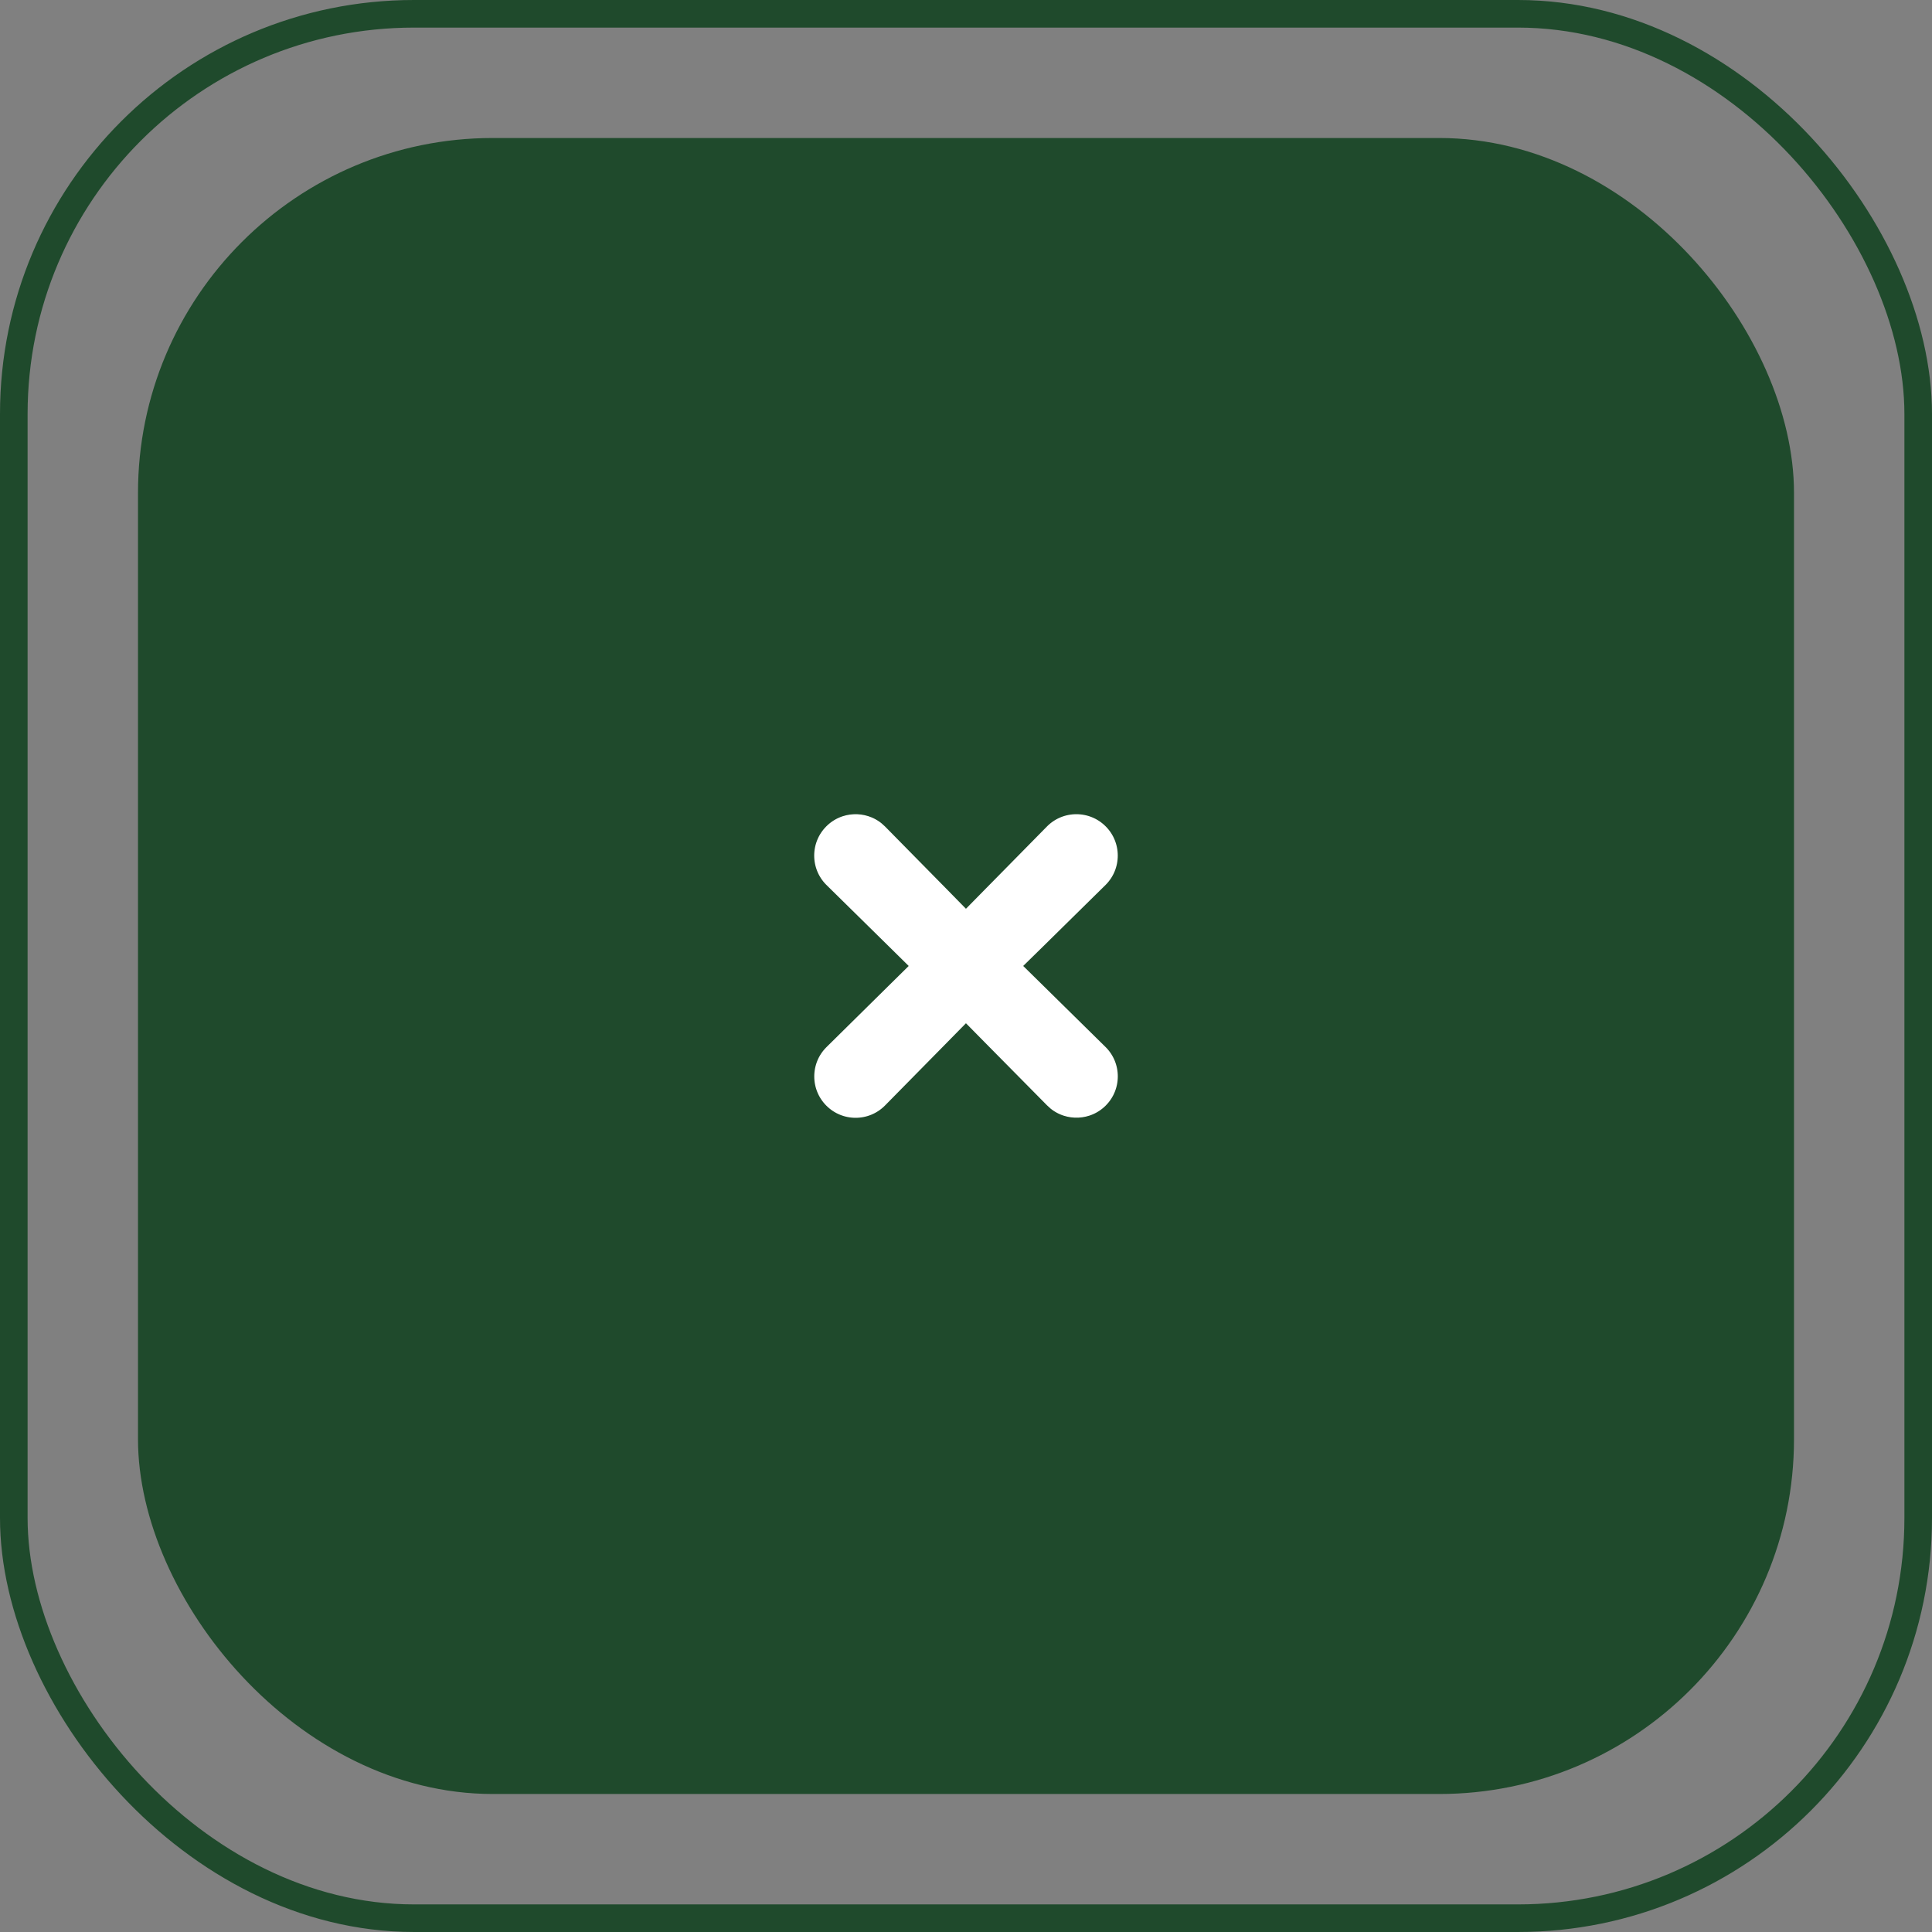
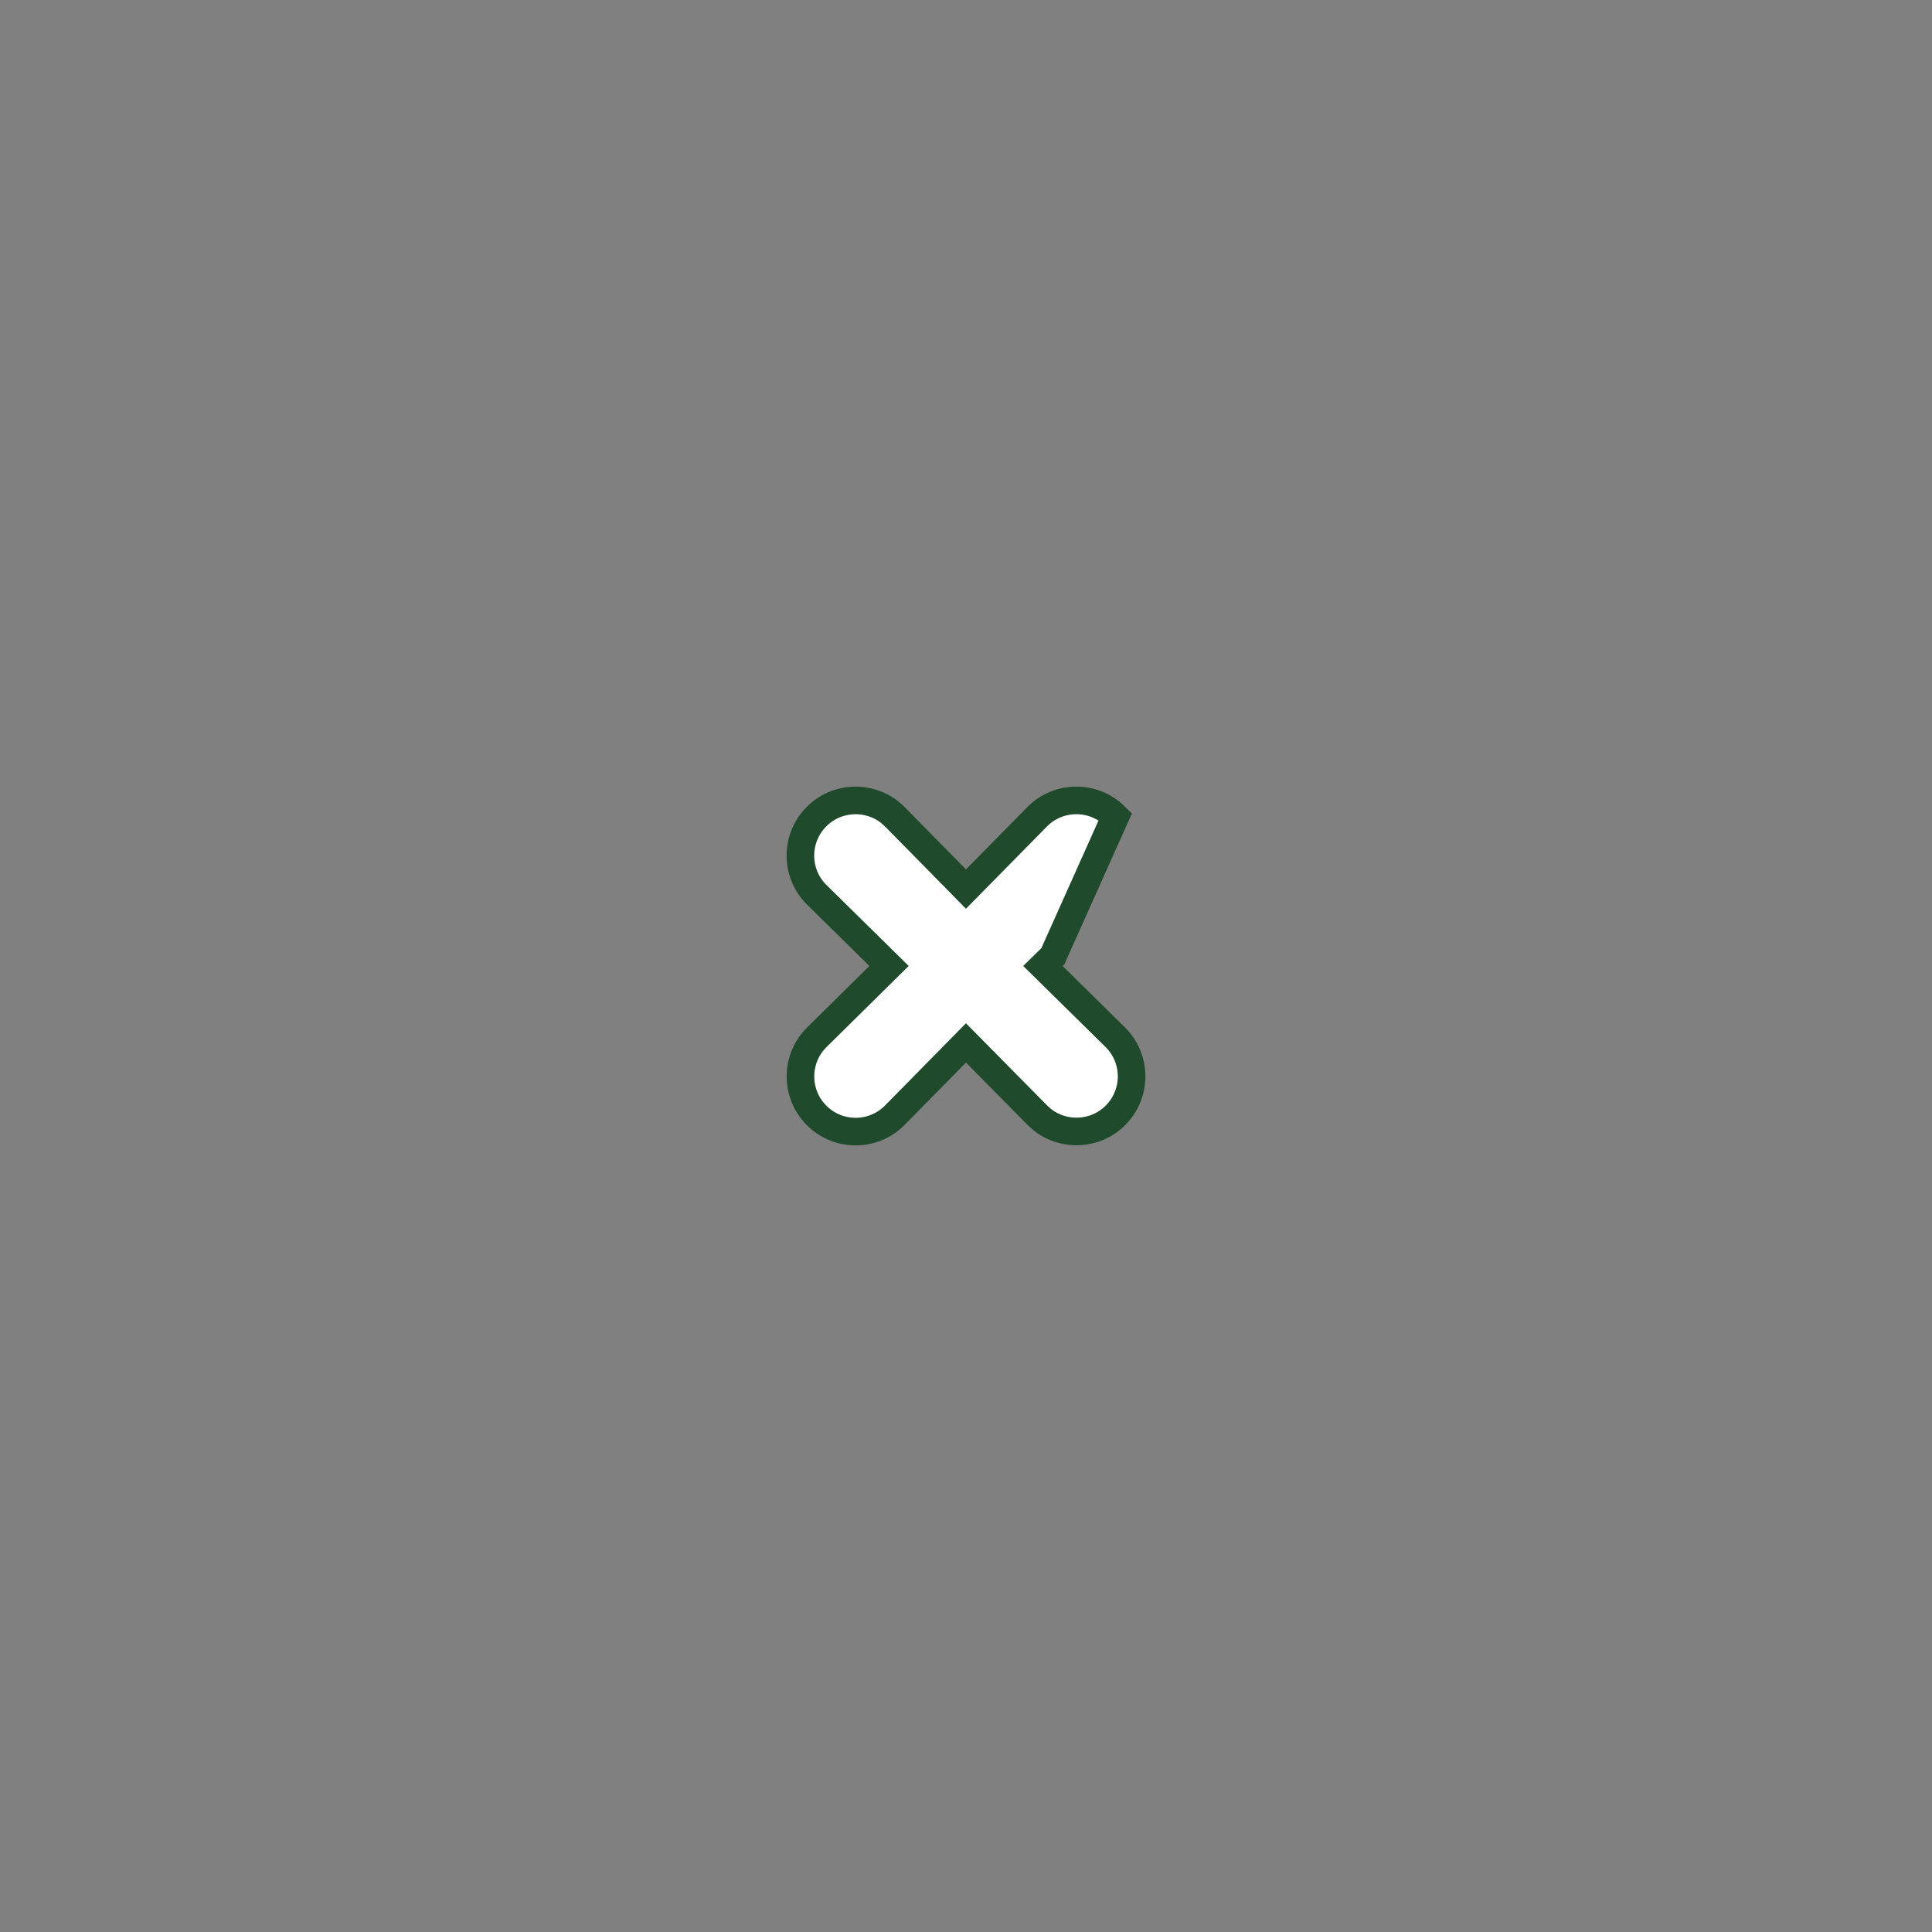
<svg xmlns="http://www.w3.org/2000/svg" width="70" height="70" viewBox="0 0 70 70" fill="none">
  <rect x="0" y="0" width="70" height="70" fill="#808080" stroke="none" />
-   <rect x="0.5" y="0.5" width="69" height="69" rx="14.5" stroke="#1F4A2C" />
-   <rect x="5" y="5" width="60" height="60" rx="12.857" fill="#1F4A2C" />
-   <path d="M37.585 29.586C38.366 28.805 39.632 28.805 40.413 29.586C41.193 30.366 41.194 31.63 40.416 32.411L38.148 34.644L37.786 34.999L38.148 35.355L40.418 37.59C41.195 38.37 41.194 39.632 40.415 40.411C39.683 41.143 38.523 41.188 37.739 40.546L37.588 40.408L35.355 38.148L34.999 37.787L34.644 38.148L32.412 40.415C31.632 41.195 30.368 41.195 29.588 40.415C28.807 39.634 28.807 38.366 29.59 37.587L31.851 35.355L32.212 34.999L31.851 34.643L29.583 32.411C28.805 31.63 28.806 30.366 29.586 29.586C30.318 28.854 31.476 28.808 32.262 29.448L32.414 29.586L34.644 31.851L34.999 32.213L35.355 31.851L37.585 29.586Z" fill="white" stroke="#1F4A2C" stroke-width="1" />
+   <path d="M37.585 29.586C38.366 28.805 39.632 28.805 40.413 29.586L38.148 34.644L37.786 34.999L38.148 35.355L40.418 37.59C41.195 38.37 41.194 39.632 40.415 40.411C39.683 41.143 38.523 41.188 37.739 40.546L37.588 40.408L35.355 38.148L34.999 37.787L34.644 38.148L32.412 40.415C31.632 41.195 30.368 41.195 29.588 40.415C28.807 39.634 28.807 38.366 29.59 37.587L31.851 35.355L32.212 34.999L31.851 34.643L29.583 32.411C28.805 31.63 28.806 30.366 29.586 29.586C30.318 28.854 31.476 28.808 32.262 29.448L32.414 29.586L34.644 31.851L34.999 32.213L35.355 31.851L37.585 29.586Z" fill="white" stroke="#1F4A2C" stroke-width="1" />
</svg>